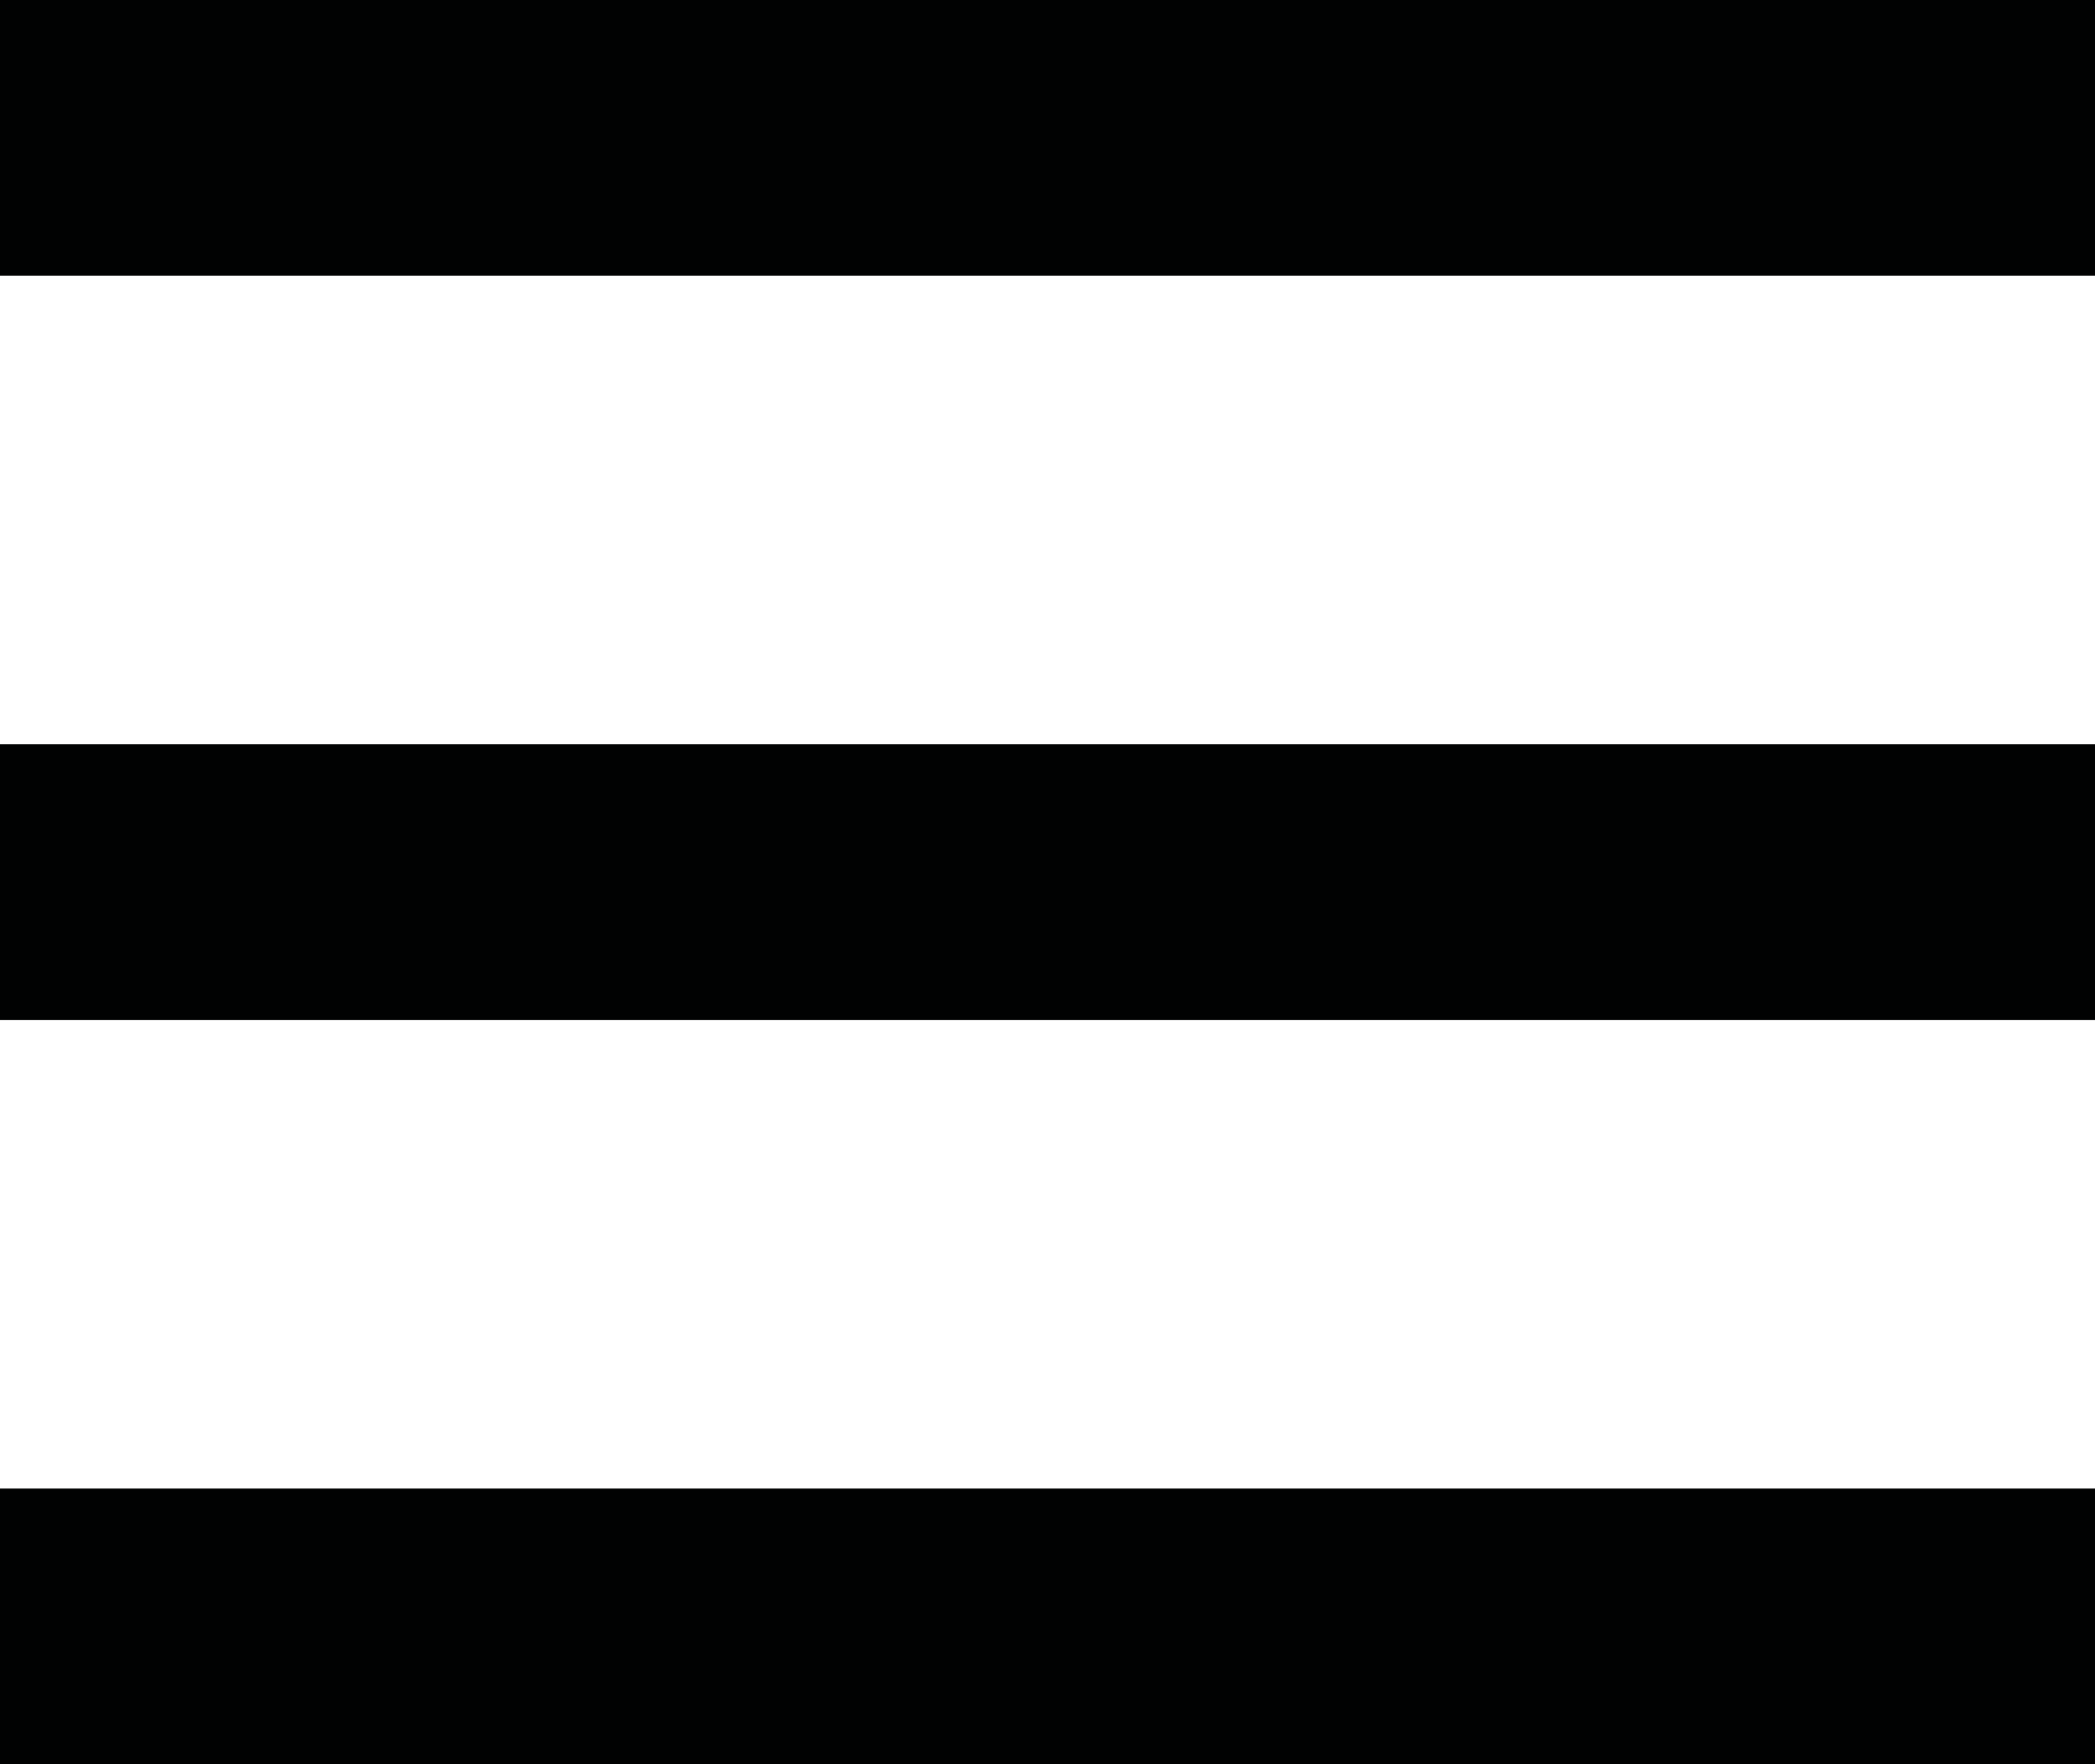
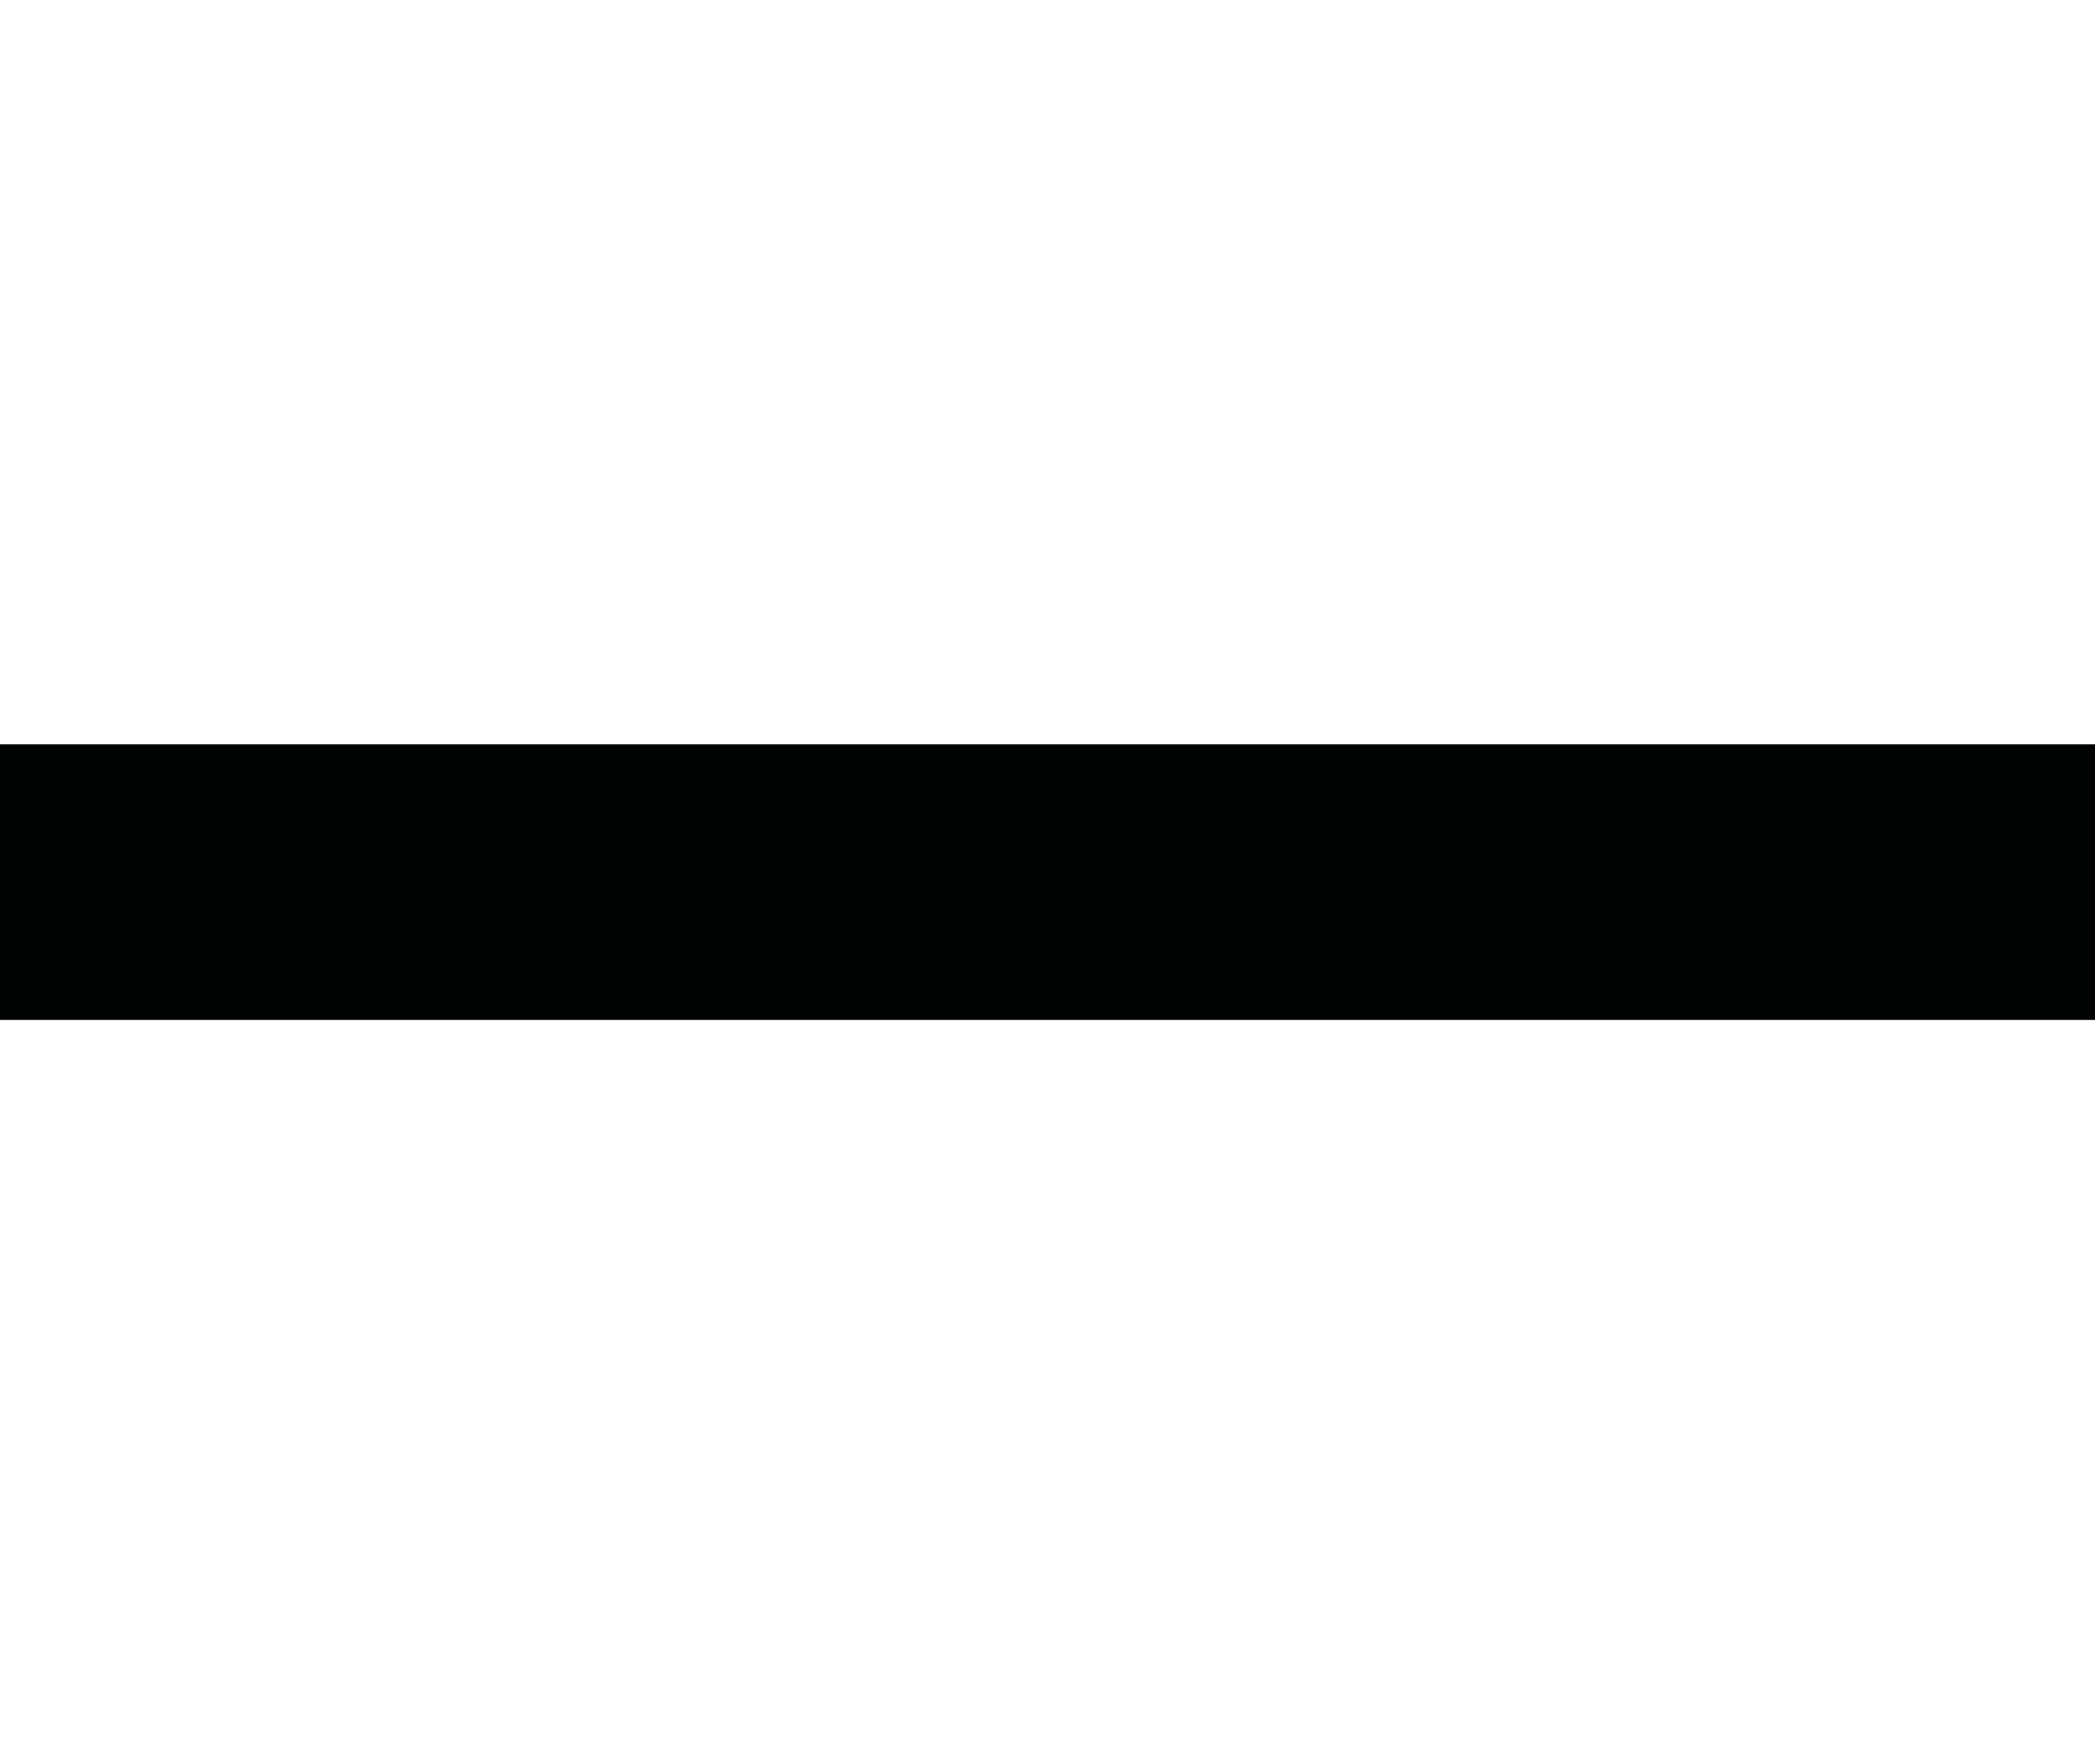
<svg xmlns="http://www.w3.org/2000/svg" viewBox="446.541 234 38 32">
  <g id="menu" transform="matrix(1, 0, 0, 1, 438.981, 229.63)">
    <g id="Linie_4">
-       <rect x="7.56" y="4.37" class="st0" width="38" height="5" style="fill: rgb(1, 2, 2);" />
-     </g>
+       </g>
    <g id="Linie_5">
      <rect x="7.56" y="17.87" class="st0" width="38" height="5" style="fill: rgb(1, 2, 2);" />
    </g>
    <g id="Pfad_74">
-       <rect x="7.56" y="31.37" class="st0" width="38" height="5" style="fill: rgb(1, 2, 2);" />
-     </g>
+       </g>
  </g>
</svg>